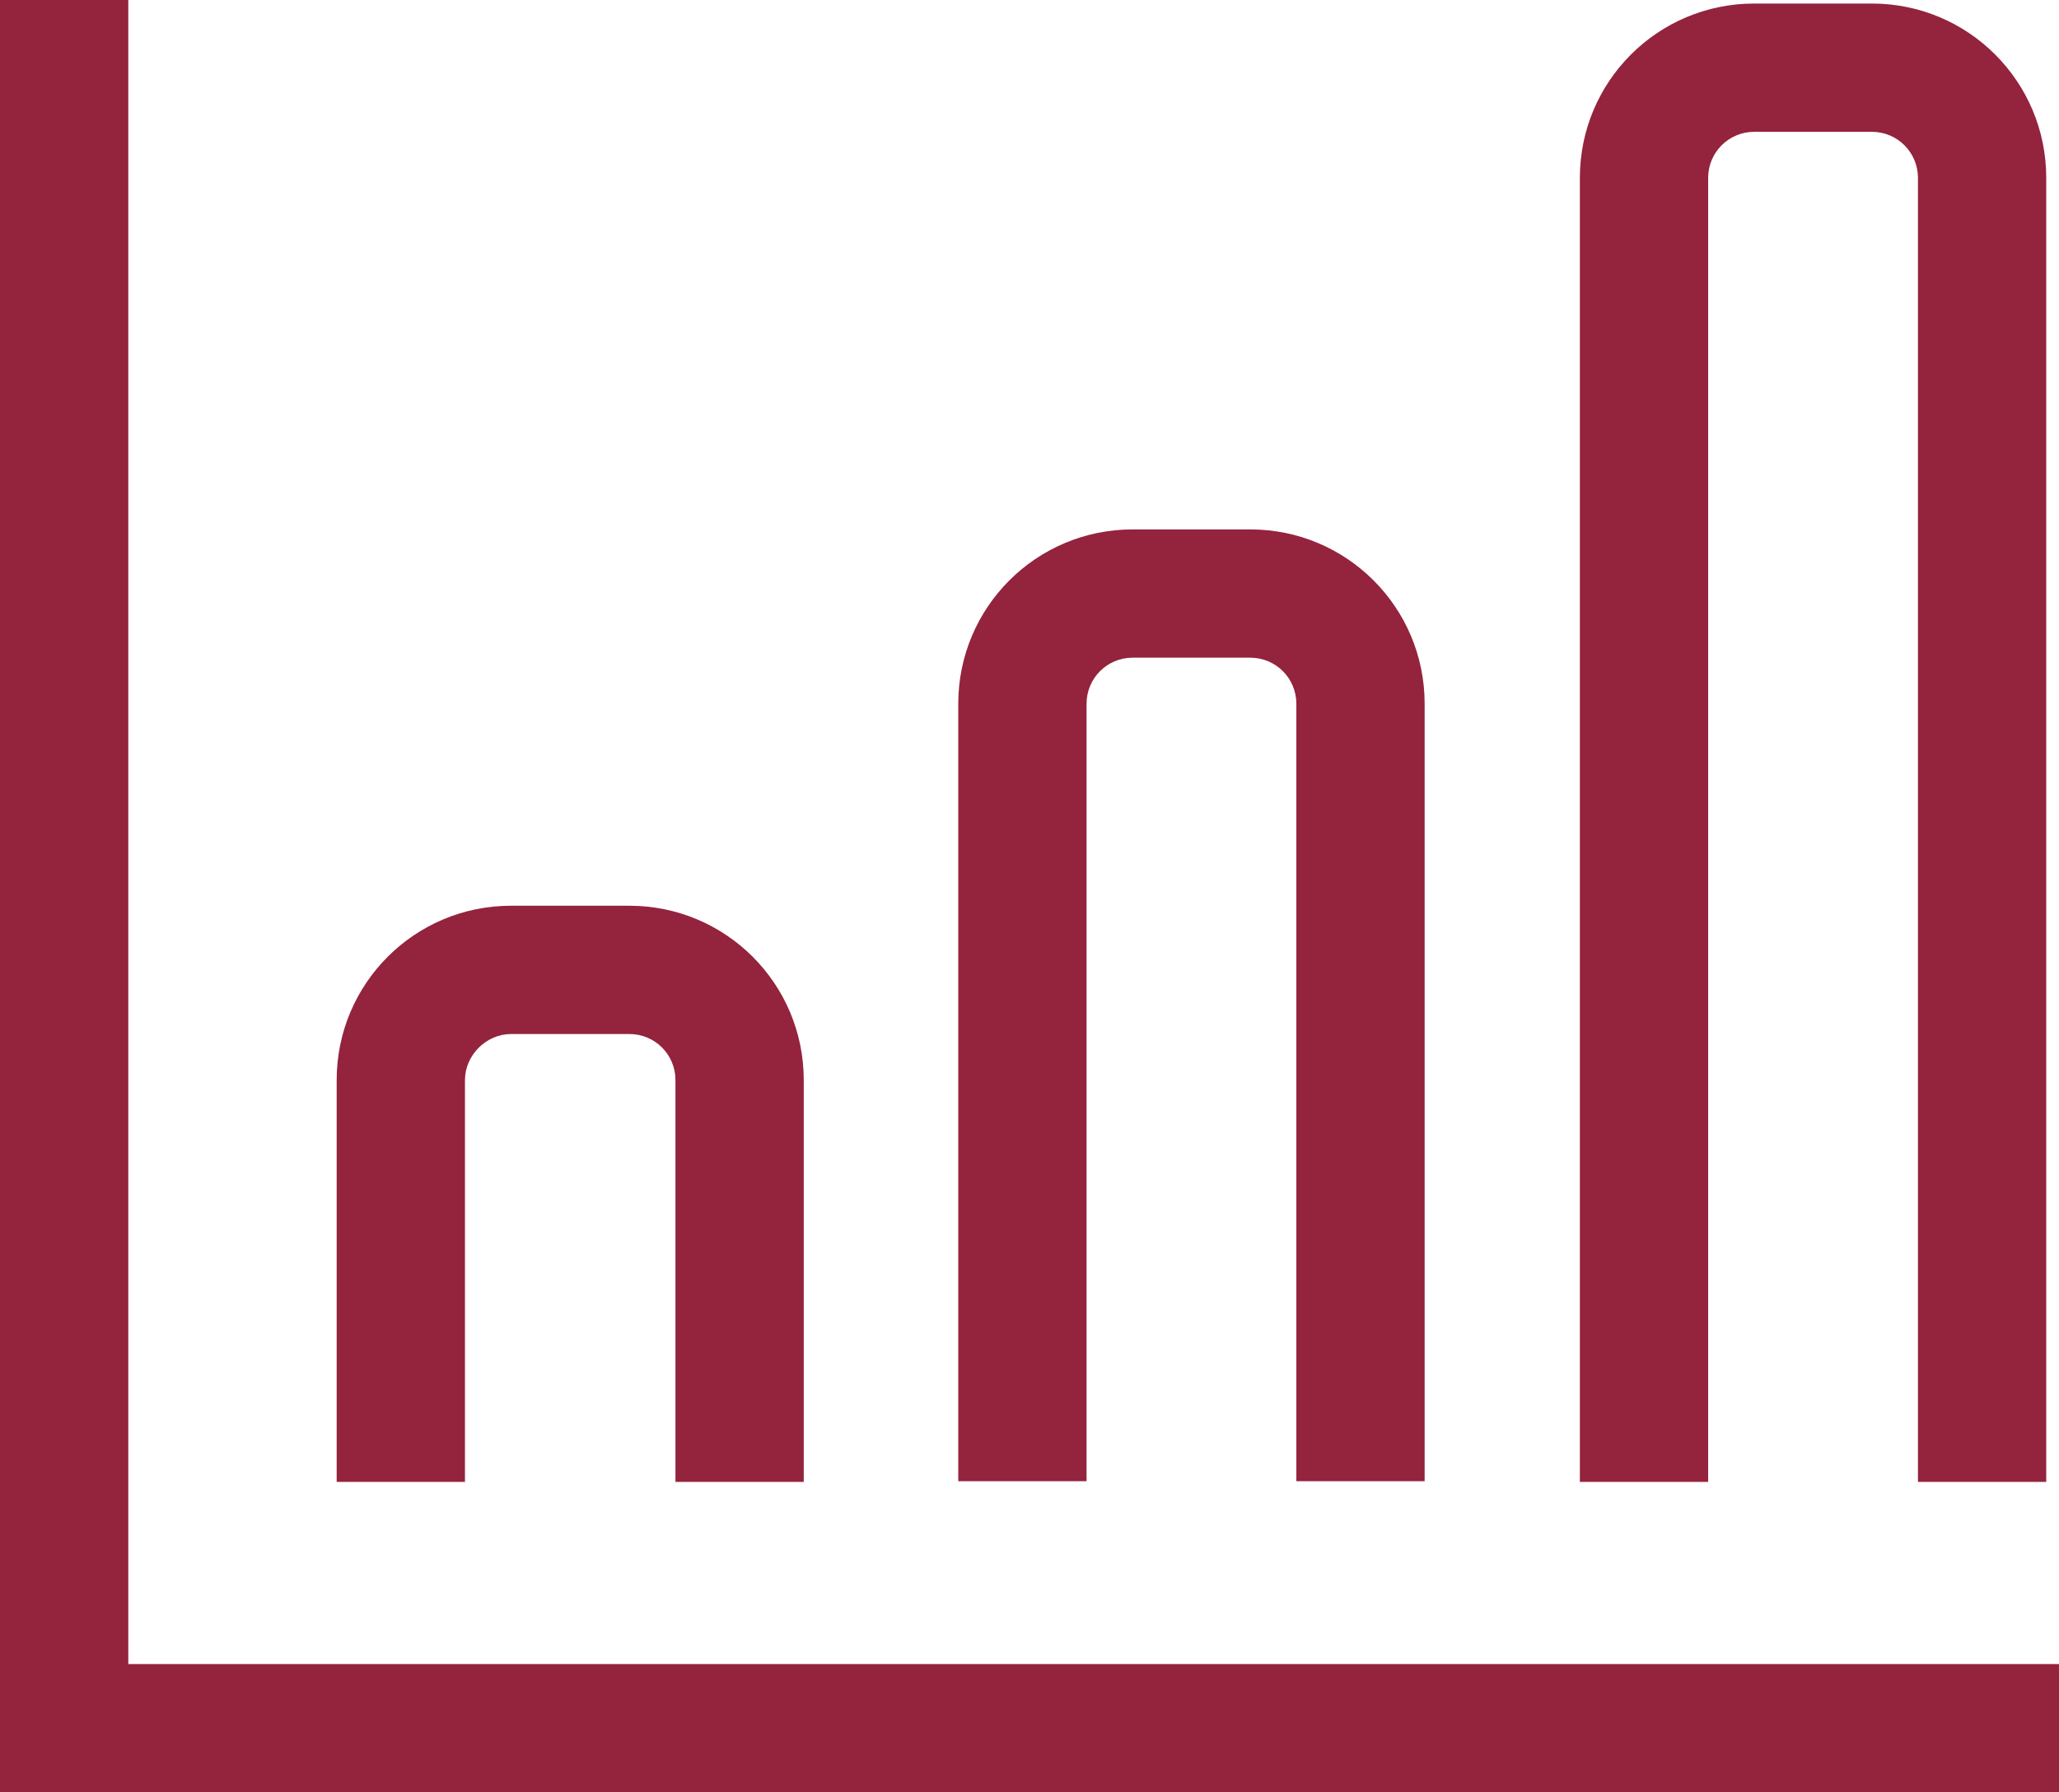
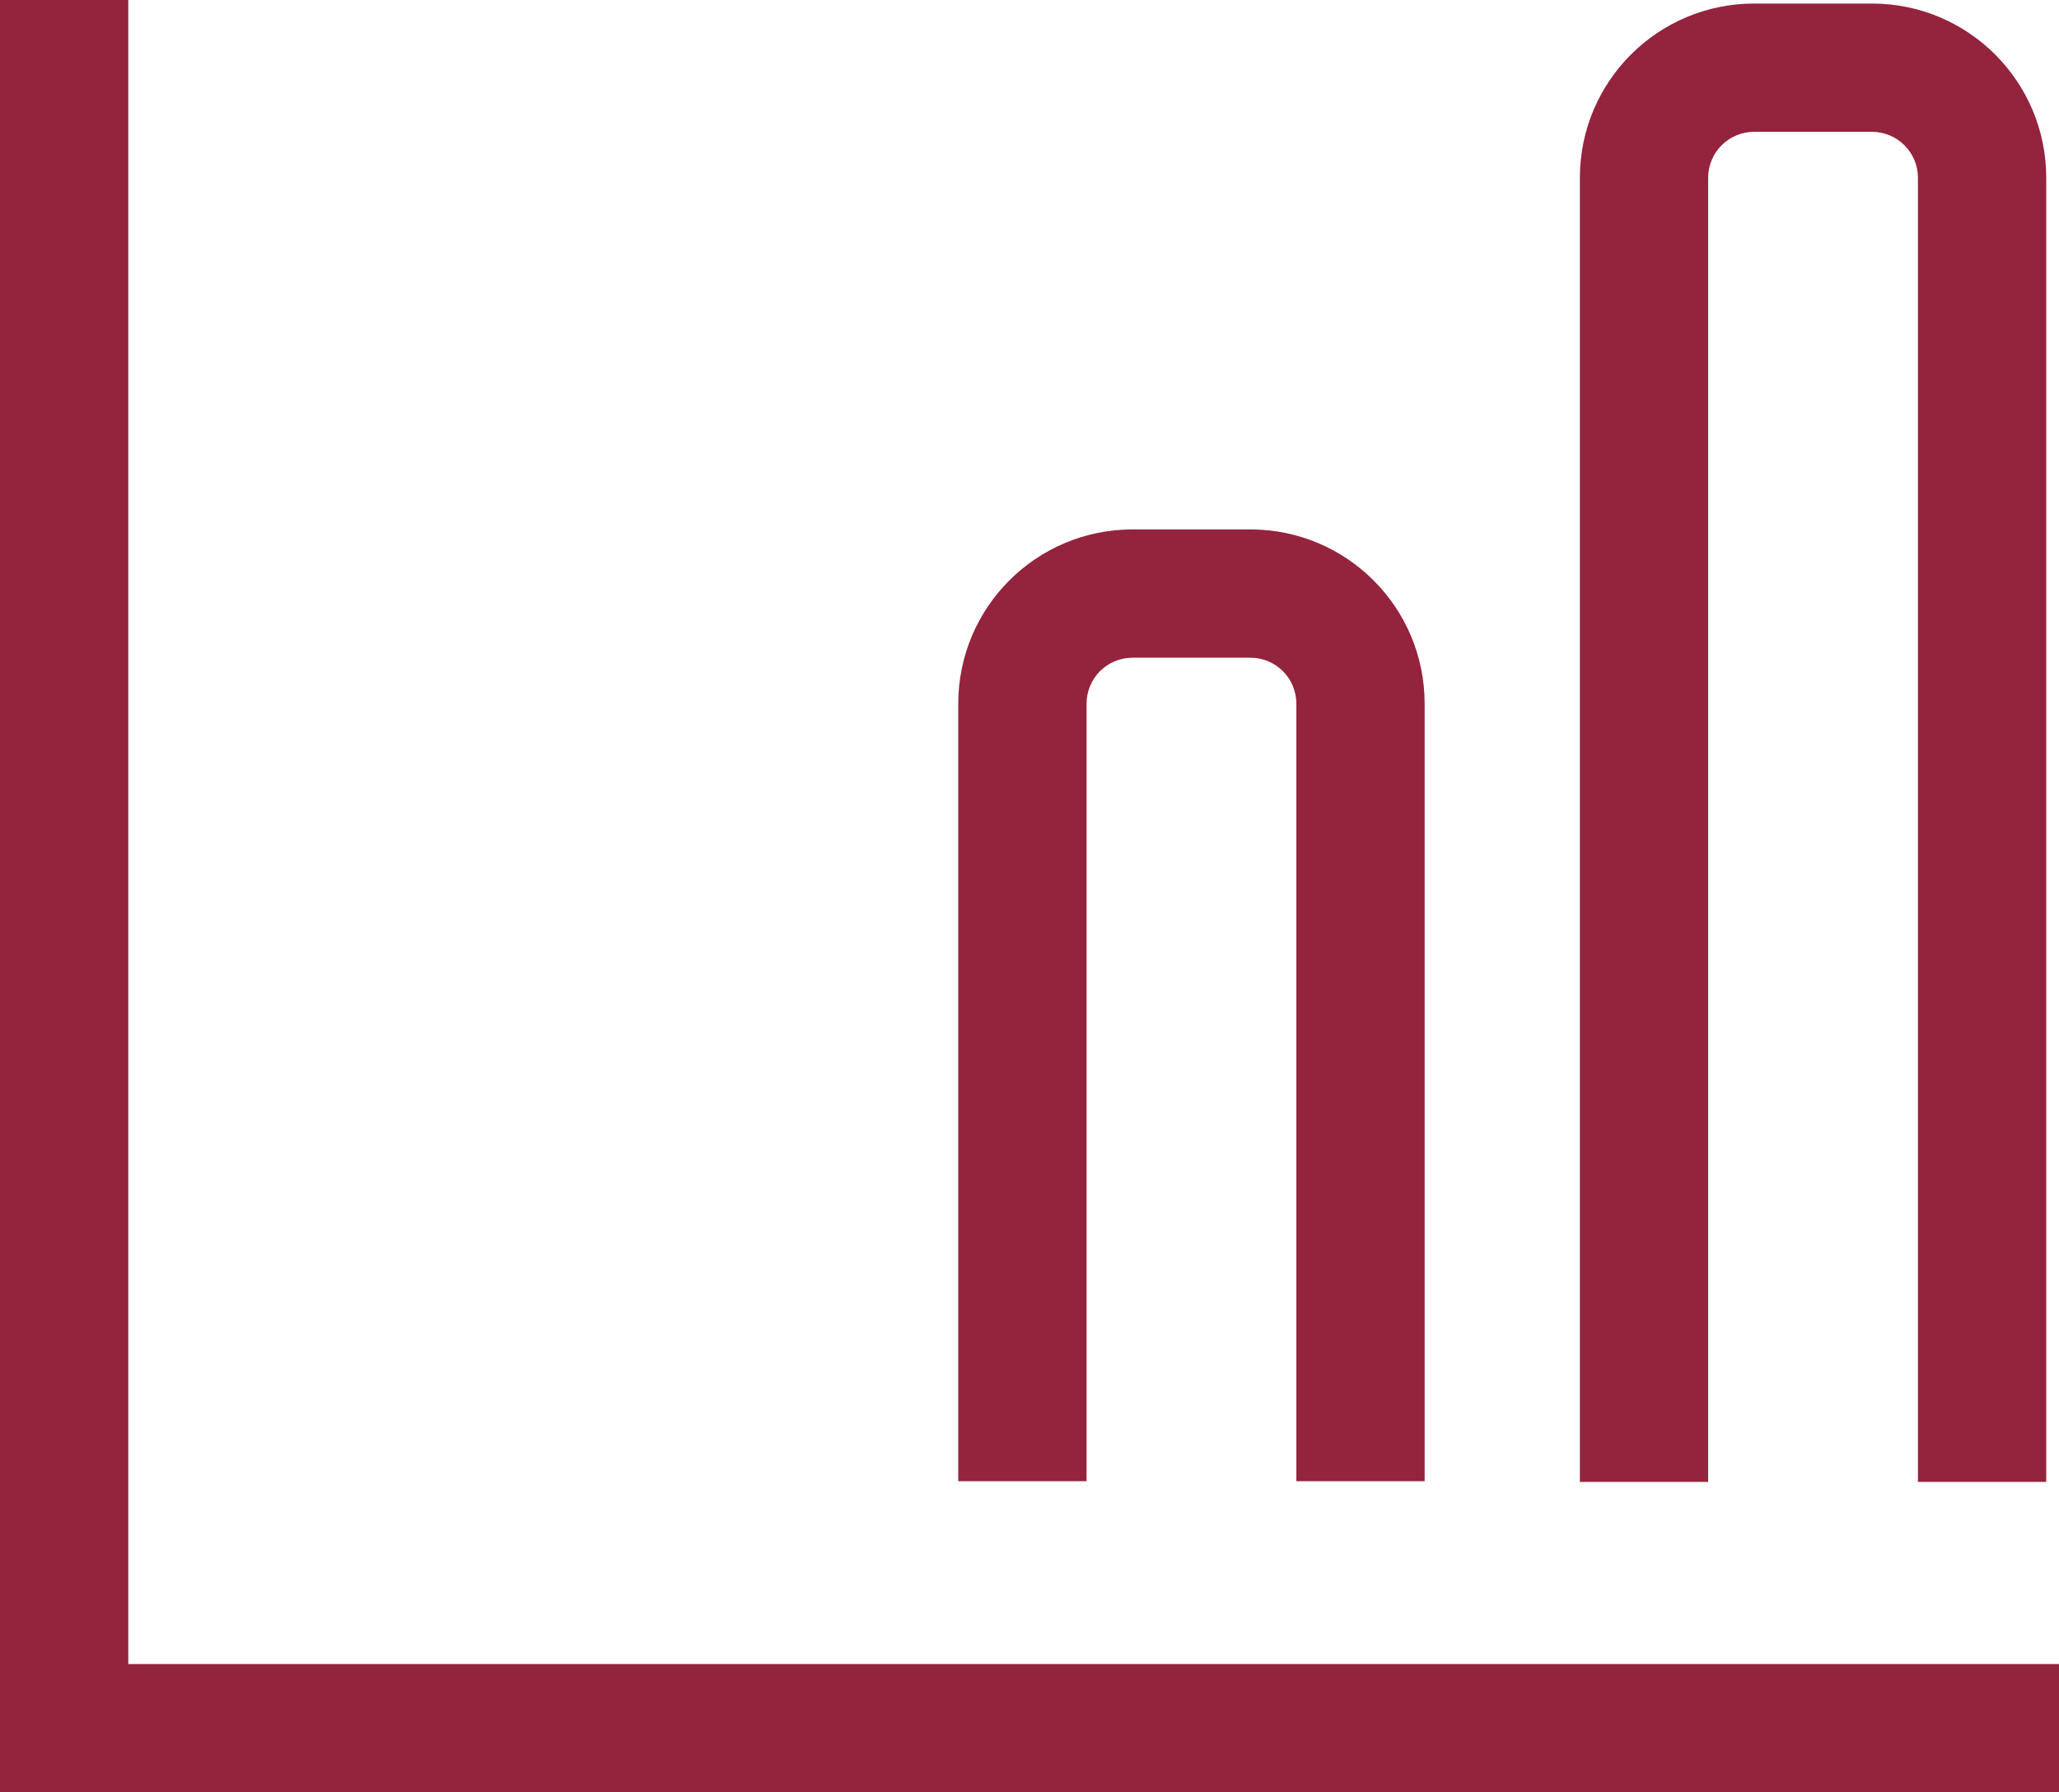
<svg xmlns="http://www.w3.org/2000/svg" id="Layer_2" data-name="Layer 2" viewBox="0 0 29.05 25.29">
  <defs>
    <style>
      .cls-1 {
        fill: #94233D;
      }
    </style>
  </defs>
  <g id="_レイヤー_1" data-name="レイヤー 1">
    <g>
      <polygon class="cls-1" points="1.81 23.48 1.81 0 0 0 0 25.29 29.05 25.29 29.05 23.48 1.81 23.48" />
      <g>
-         <path class="cls-1" d="m6.56,15.24c0-.35.3-.65.65-.65h1.67c.36,0,.65.29.65.65v5.67h1.81v-5.67c0-1.36-1.1-2.46-2.46-2.46h-1.67c-1.36,0-2.46,1.1-2.46,2.46v5.67h1.81v-5.67Z" />
        <path class="cls-1" d="m15.33,9.93c0-.36.29-.65.65-.65h1.66c.36,0,.65.29.65.65v10.97h1.81v-10.97c0-1.36-1.1-2.46-2.46-2.46h-1.66c-1.36,0-2.46,1.1-2.46,2.46v10.97h1.81v-10.97Z" />
        <path class="cls-1" d="m24.1,2.51c0-.36.29-.65.65-.65h1.66c.36,0,.65.29.65.65v18.4h1.81V2.51c0-1.36-1.1-2.46-2.46-2.46h-1.66c-1.36,0-2.46,1.1-2.46,2.46v18.4h1.81V2.51Z" />
      </g>
    </g>
  </g>
</svg>